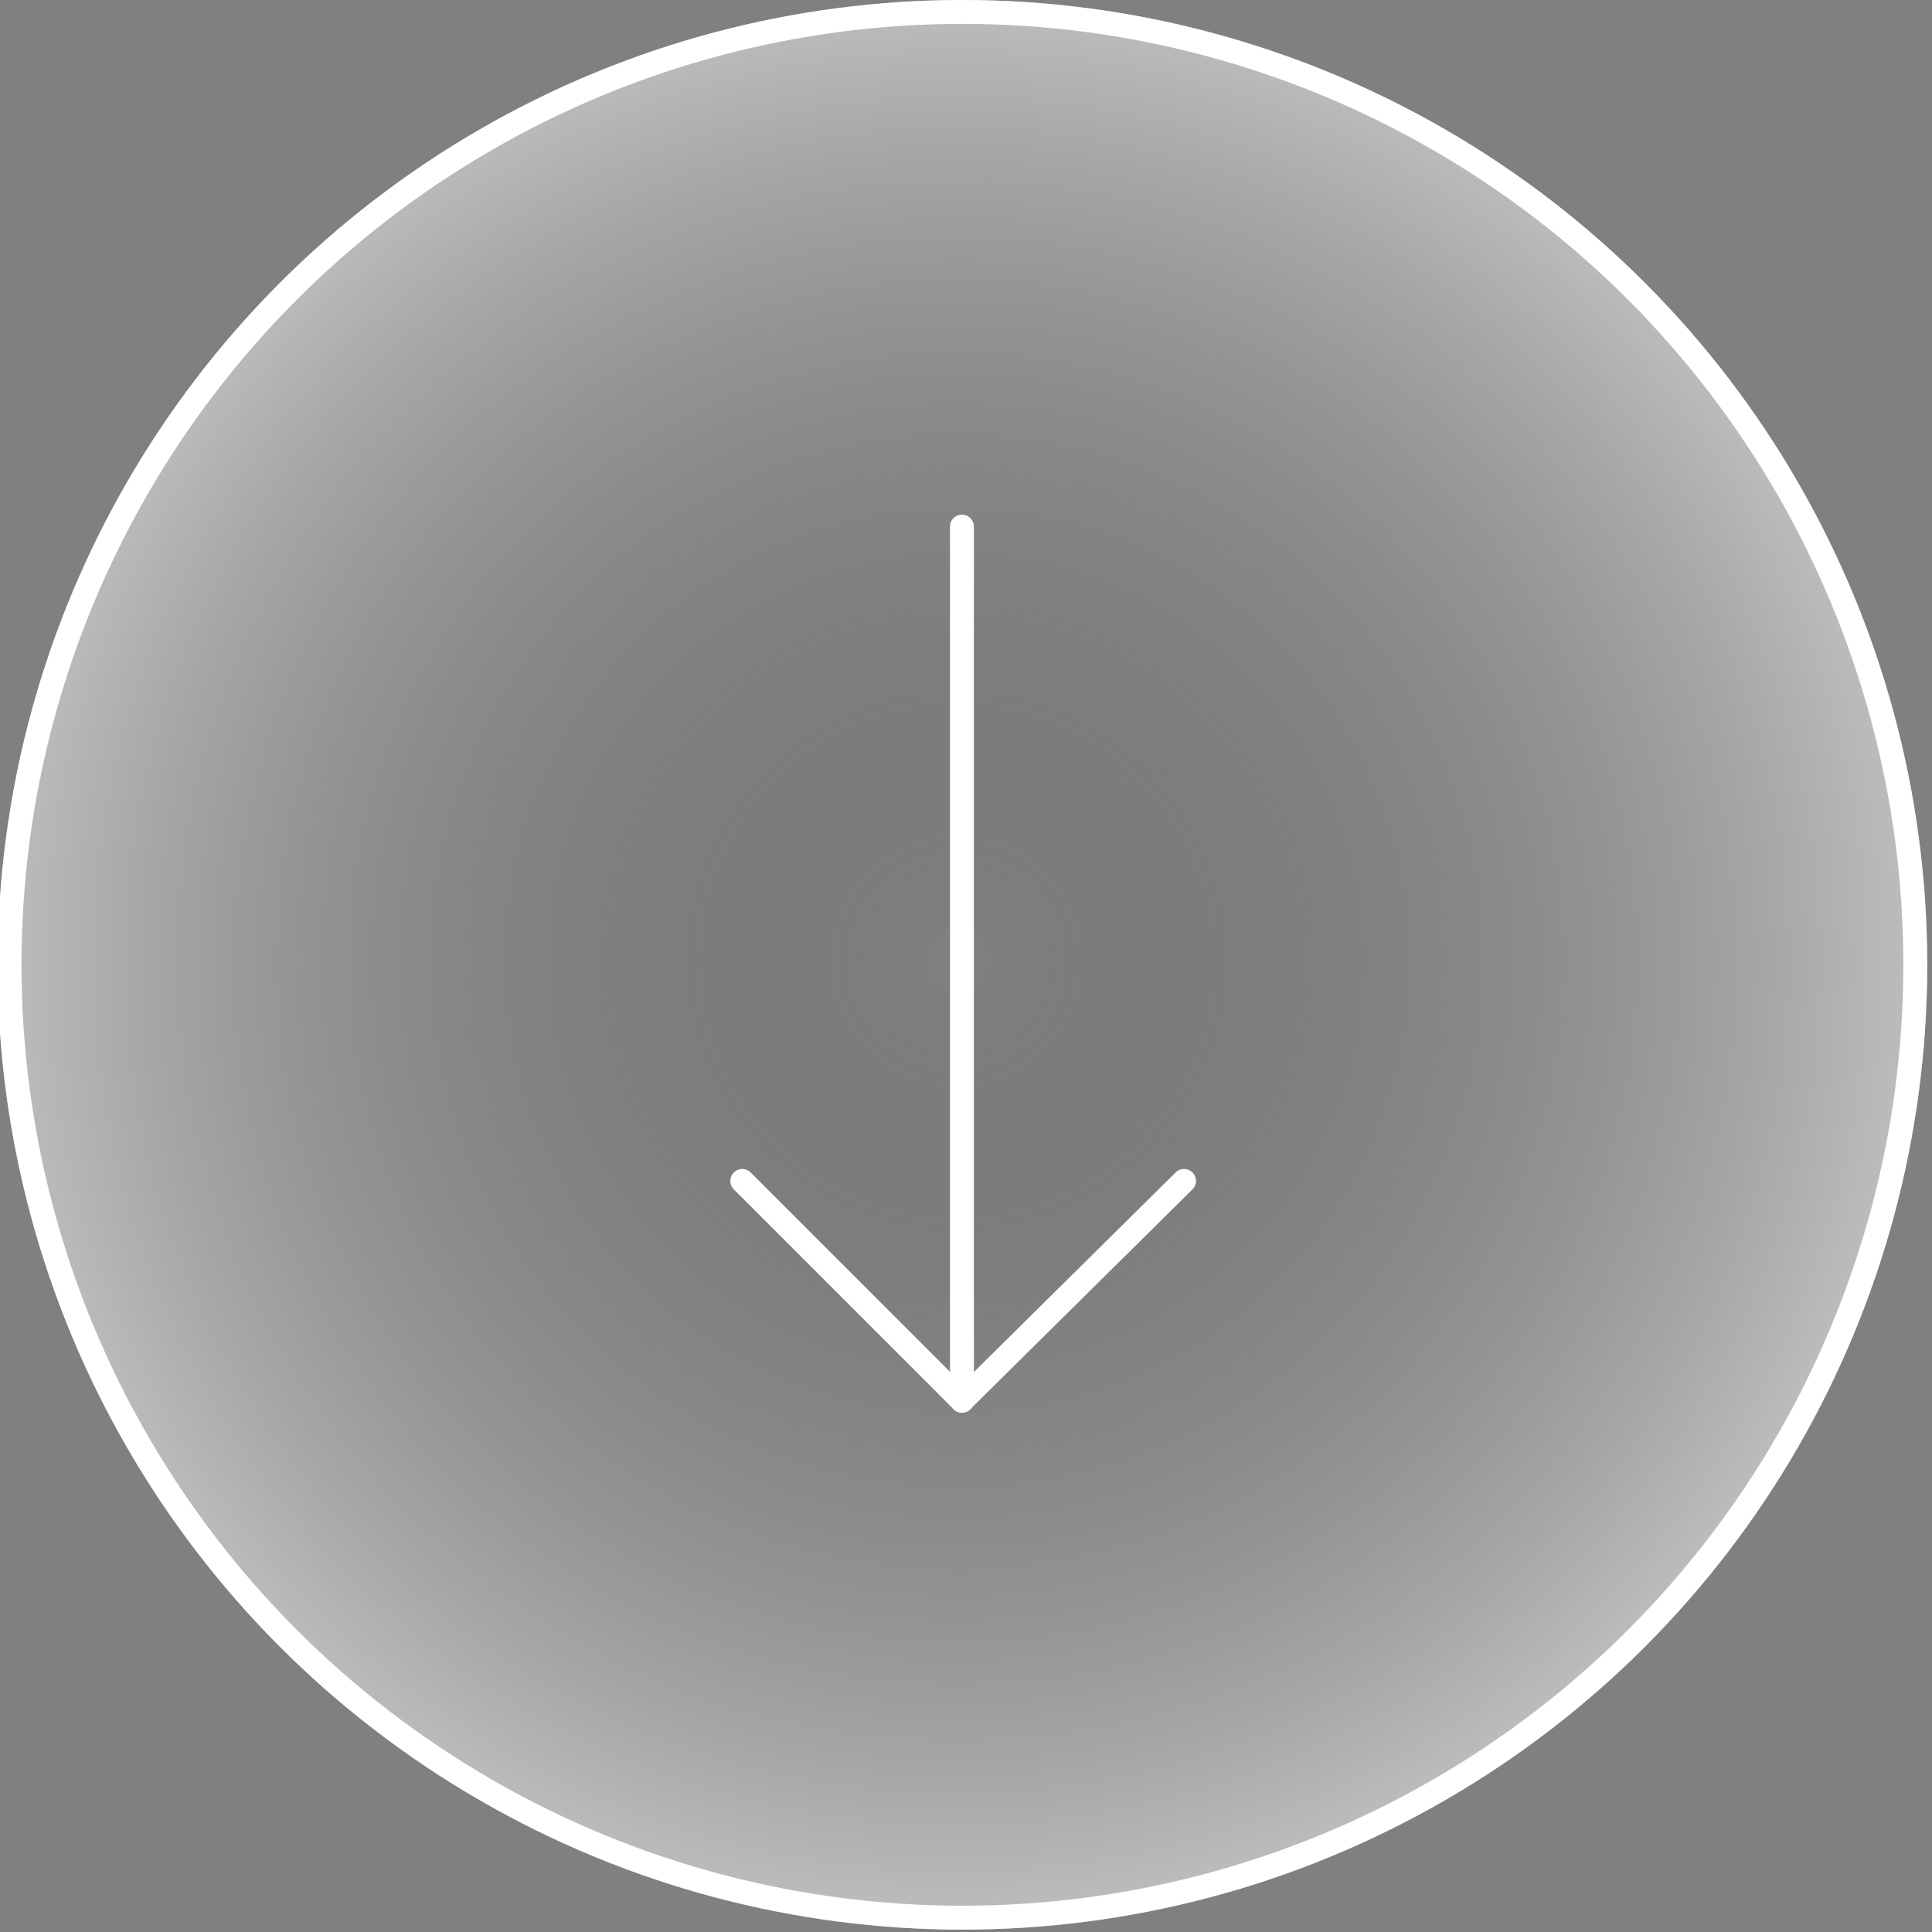
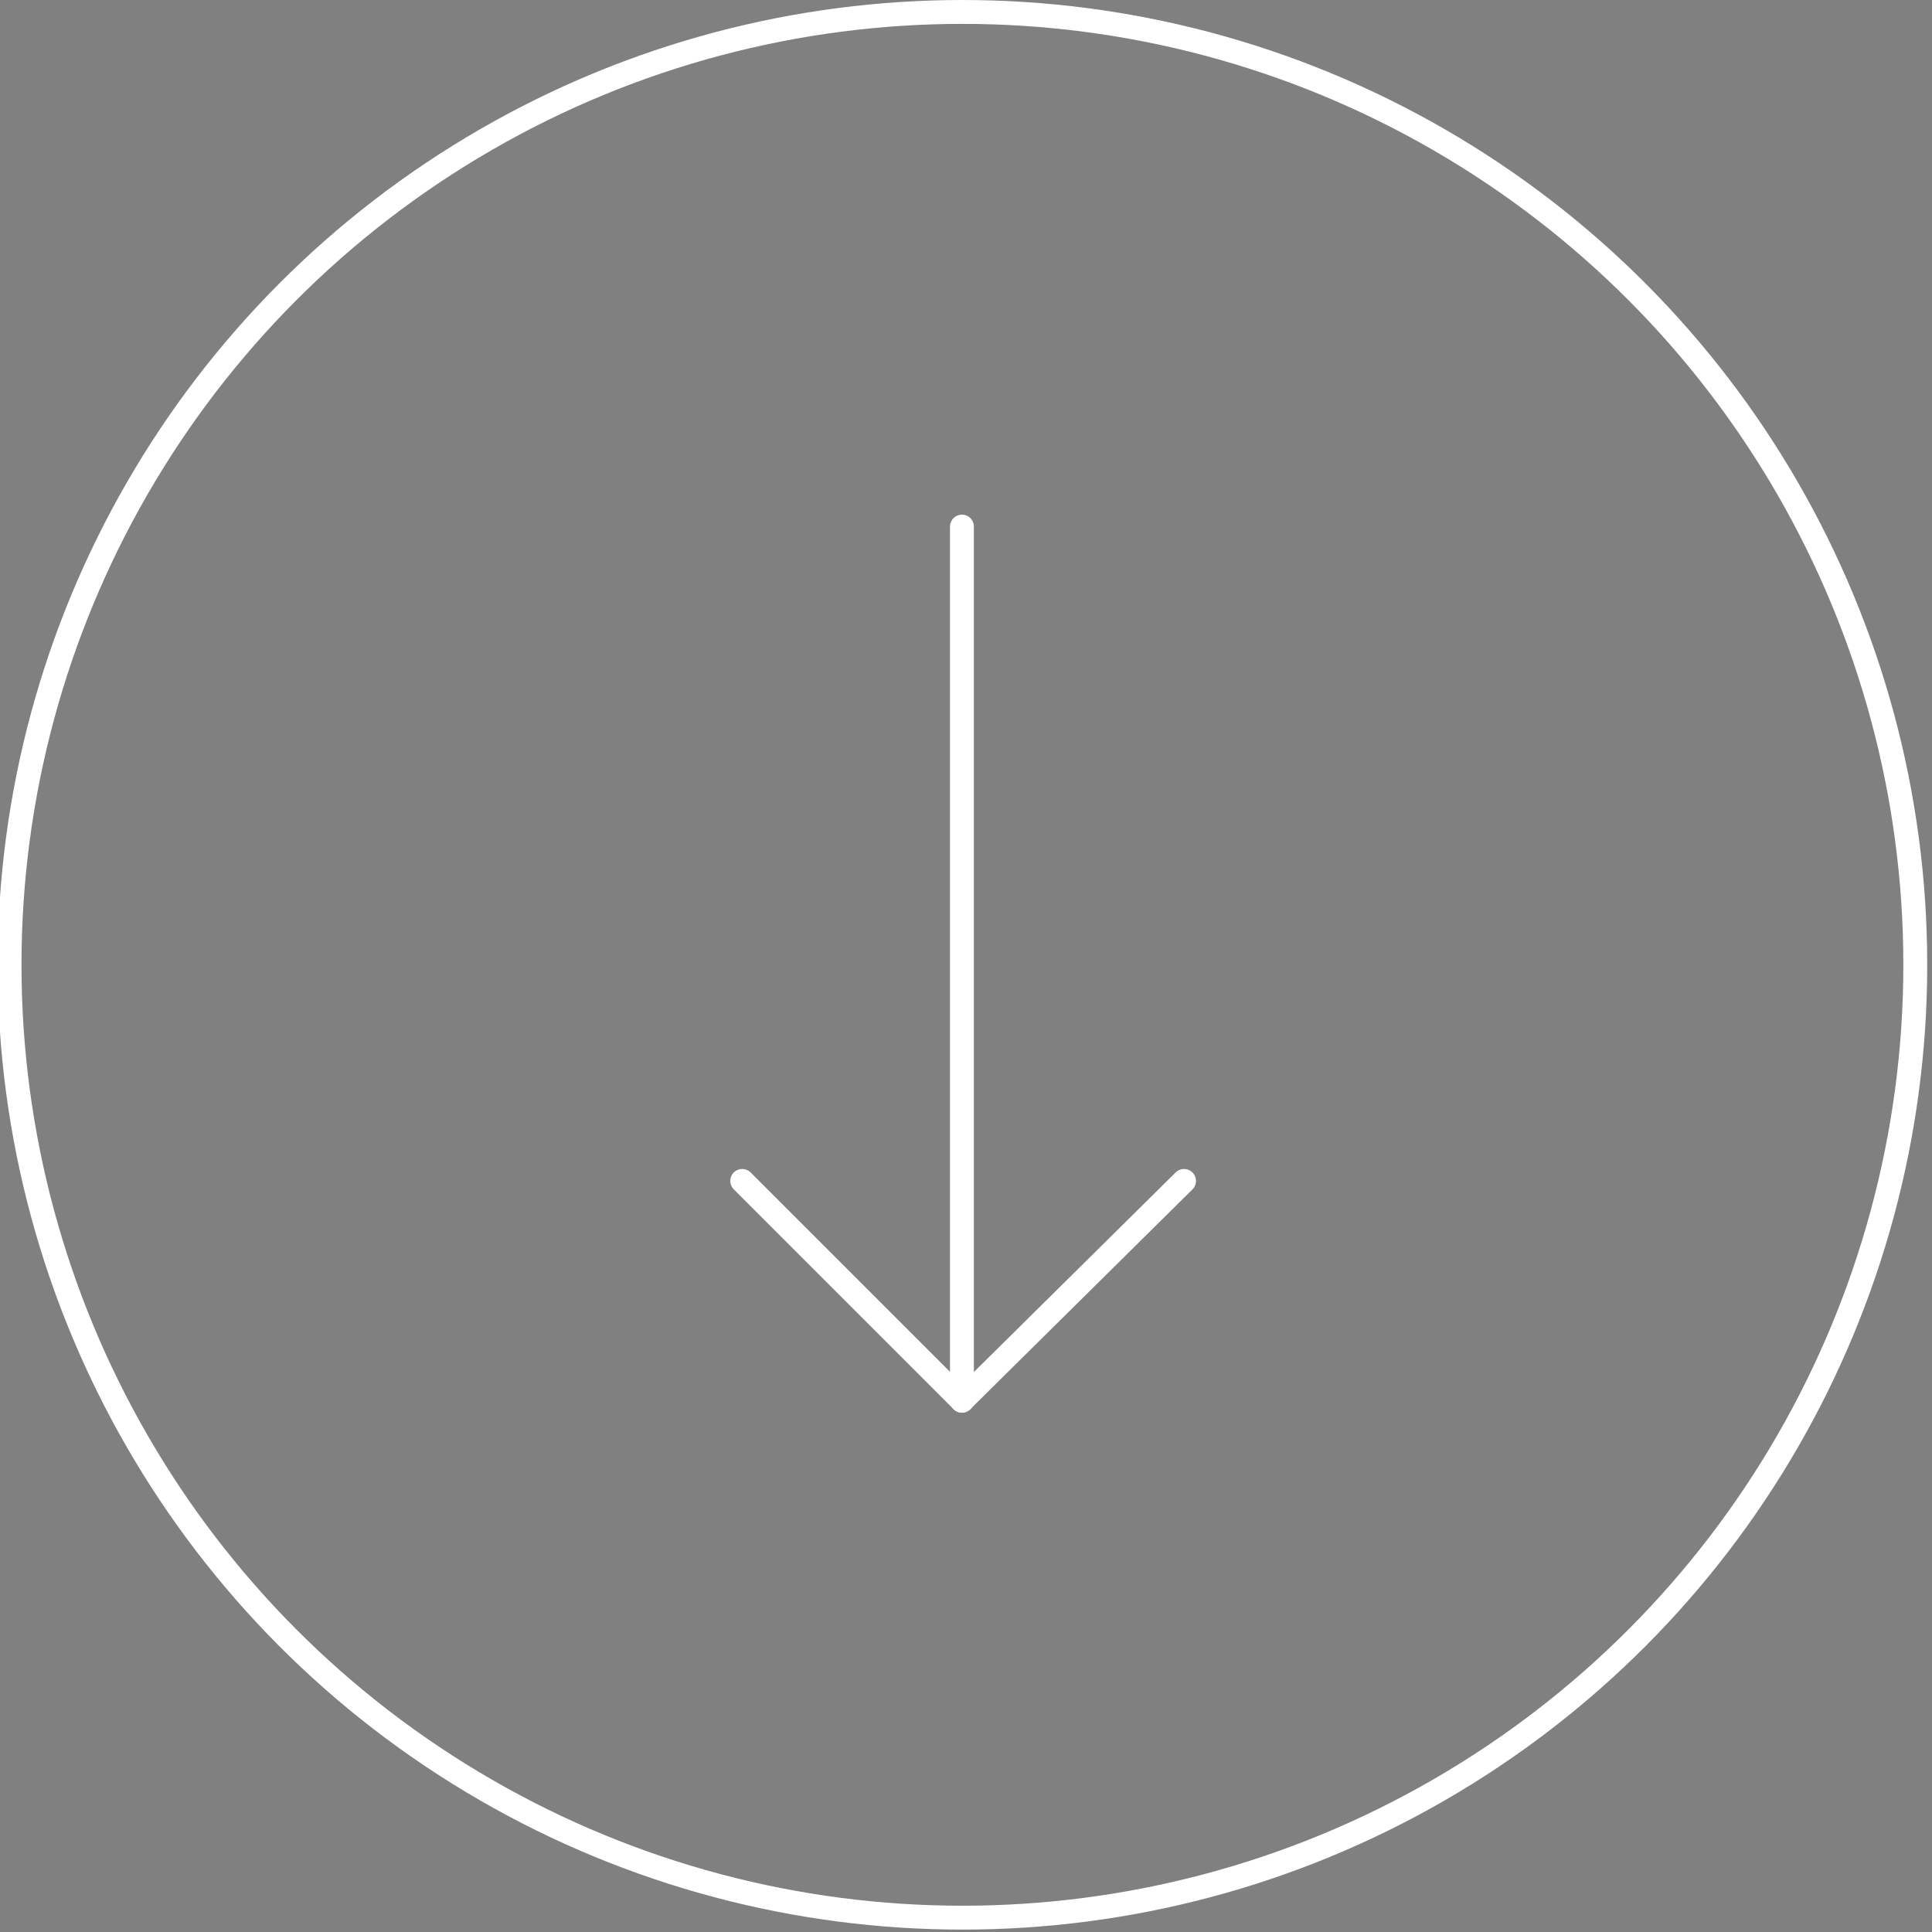
<svg xmlns="http://www.w3.org/2000/svg" version="1.1" id="Group_310" x="0px" y="0px" viewBox="0 0 80.9 80.9" style="enable-background:new 0 0 80.9 80.9;" xml:space="preserve">
  <rect x="0" y="0" width="80.9" height="80.9" fill="#808080" stroke="none" />
  <style type="text/css">
	.st0{fill:url(#SVGID_1_);}
	.st1{fill:none;stroke:#FFFFFF;}
	.st2{fill:none;stroke:#FFFFFF;stroke-linecap:round;}
</style>
  <g id="Ellipse_35">
    <radialGradient id="SVGID_1_" cx="-905.629" cy="306.084" r="0.5" gradientTransform="matrix(4.951860e-15 80.87 80.87 -4.951860e-15 -24712.701 73278.531)" gradientUnits="userSpaceOnUse">
      <stop offset="0" style="stop-color:#292929;stop-opacity:0.596" />
      <stop offset="0" style="stop-color:#2F2F2F;stop-opacity:0" />
      <stop offset="1" style="stop-color:#FFFFFF;stop-opacity:0.502" />
    </radialGradient>
-     <circle class="st0" cx="40.3" cy="40.4" r="40.4" />
    <circle class="st1" cx="40.3" cy="40.4" r="39.9" />
  </g>
  <g id="Group_214" transform="translate(58.58 31.45) rotate(90)">
    <line id="Line_58" class="st2" x1="-9.4" y1="18.3" x2="27.2" y2="18.3" />
    <line id="Line_59" class="st2" x1="18" y1="9" x2="27.2" y2="18.3" />
    <line id="Line_60" class="st2" x1="18" y1="27.5" x2="27.2" y2="18.3" />
  </g>
</svg>